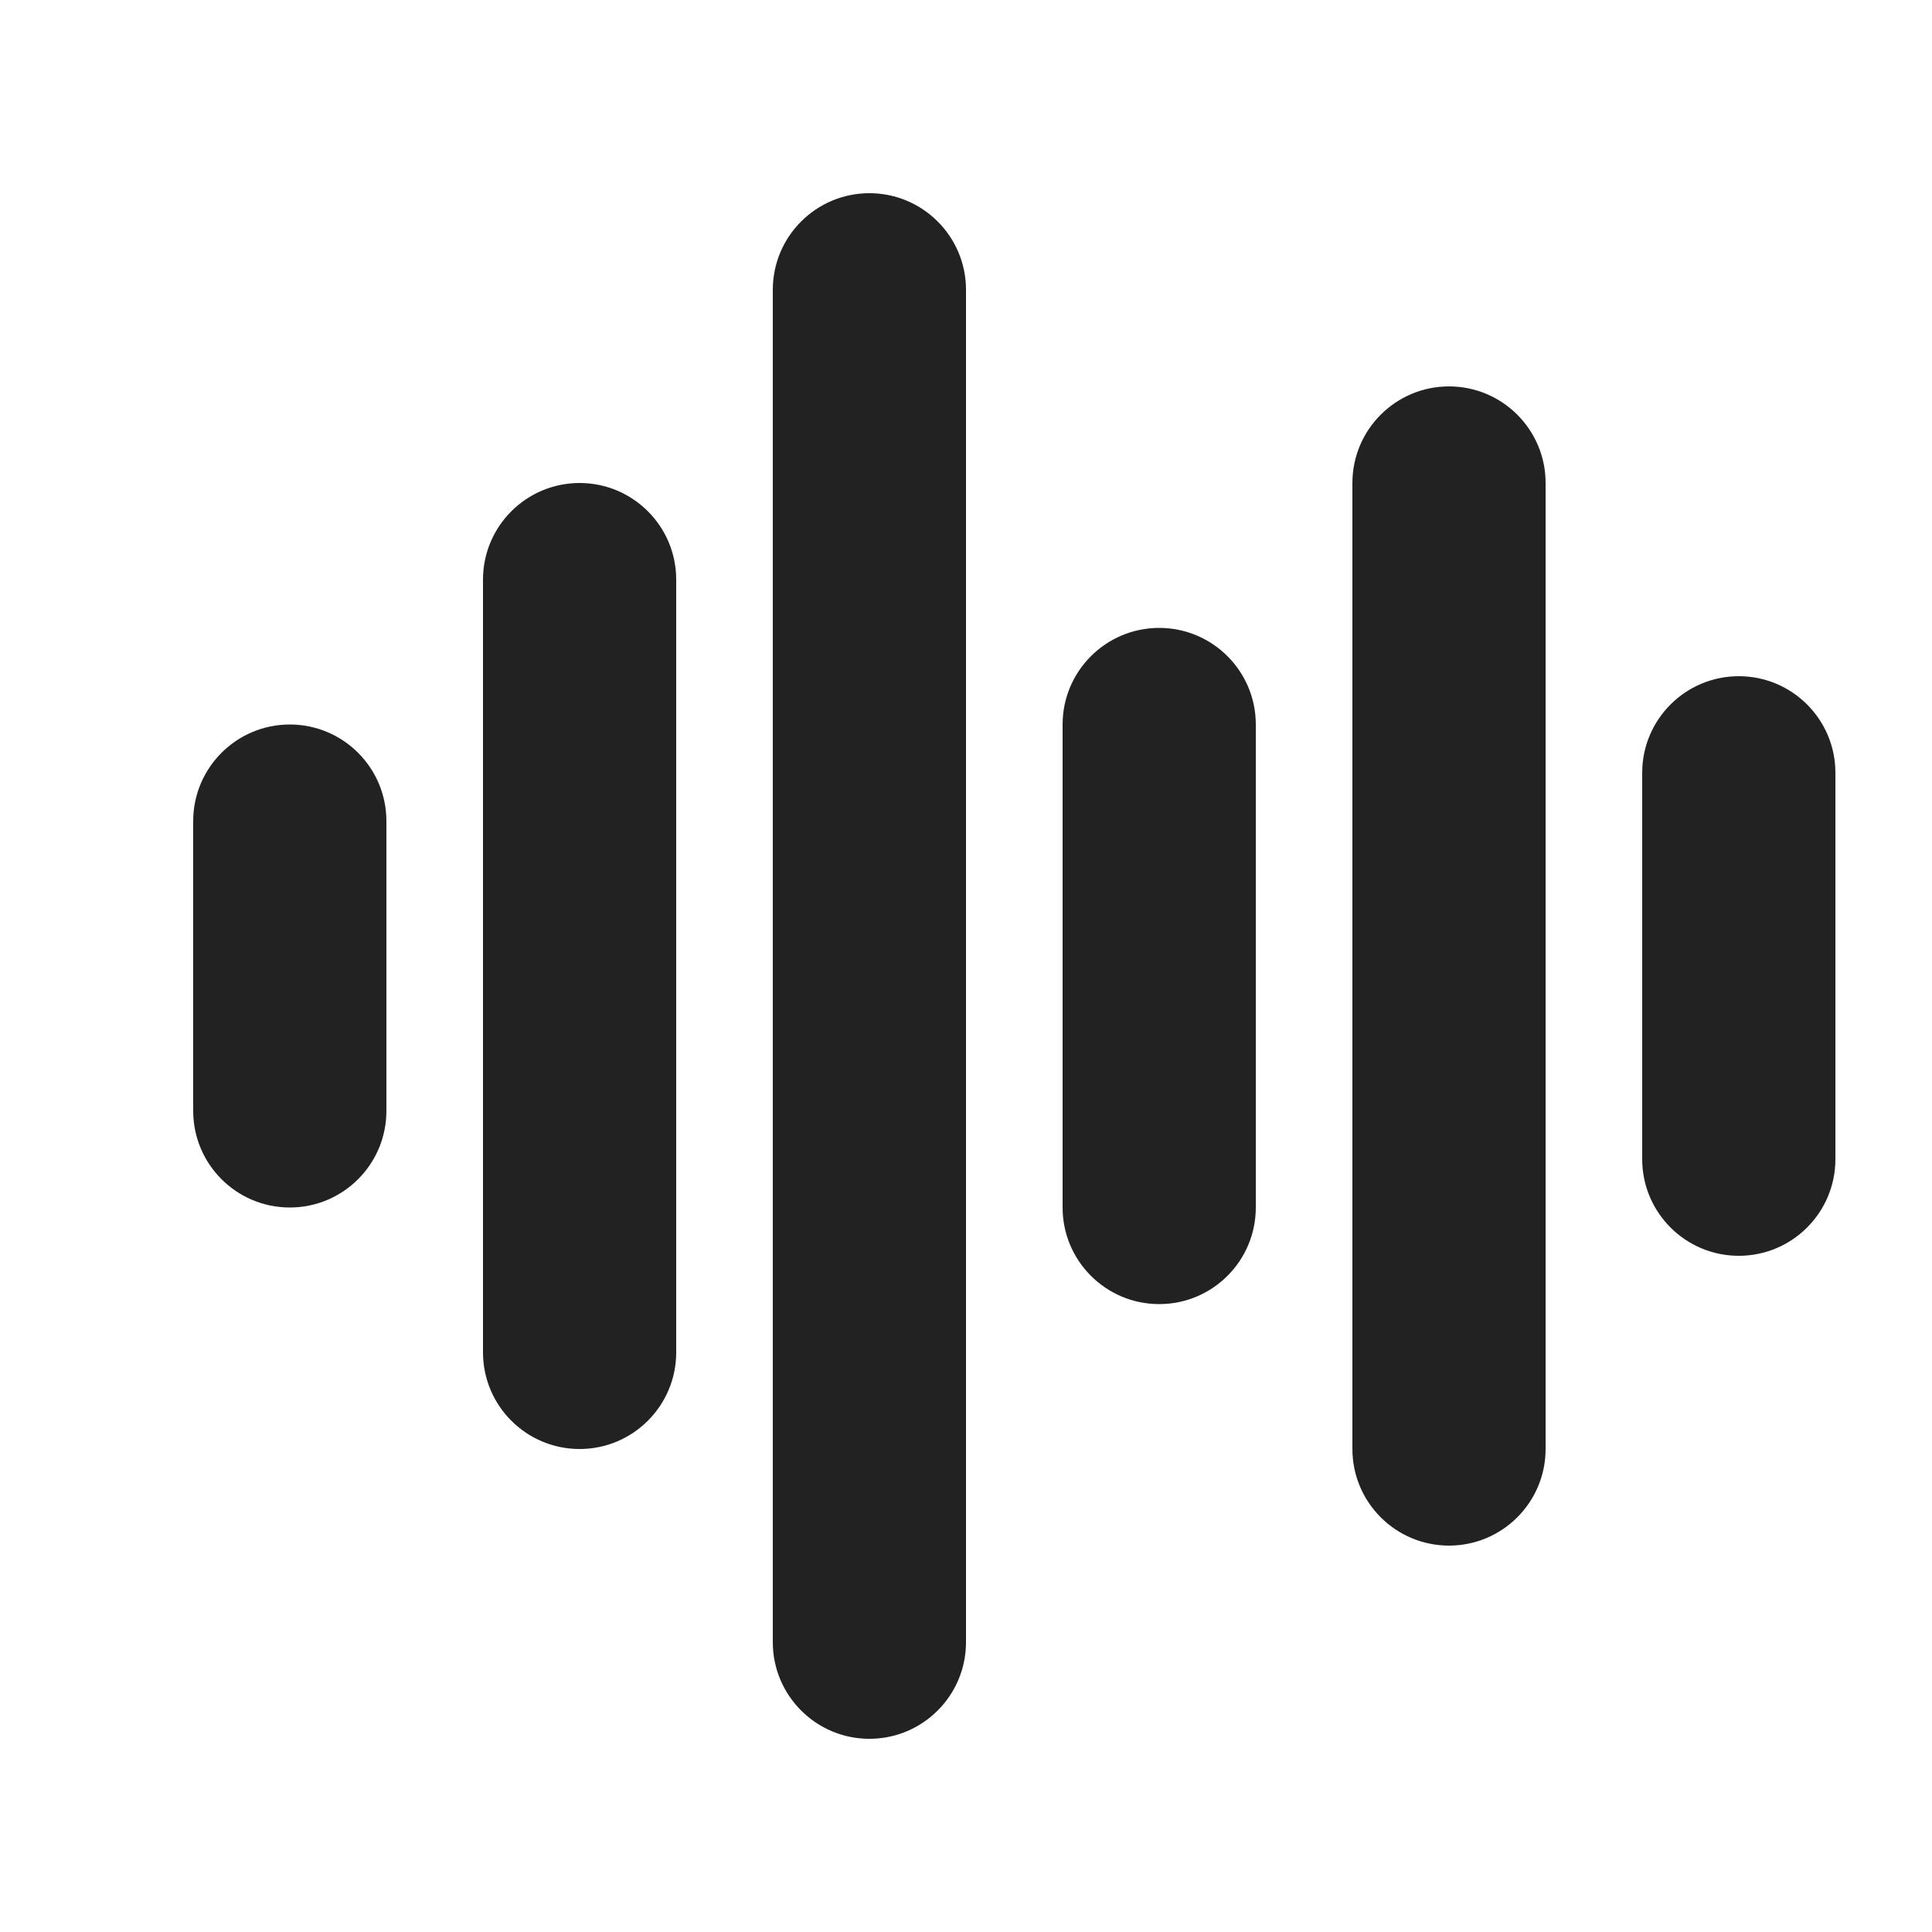
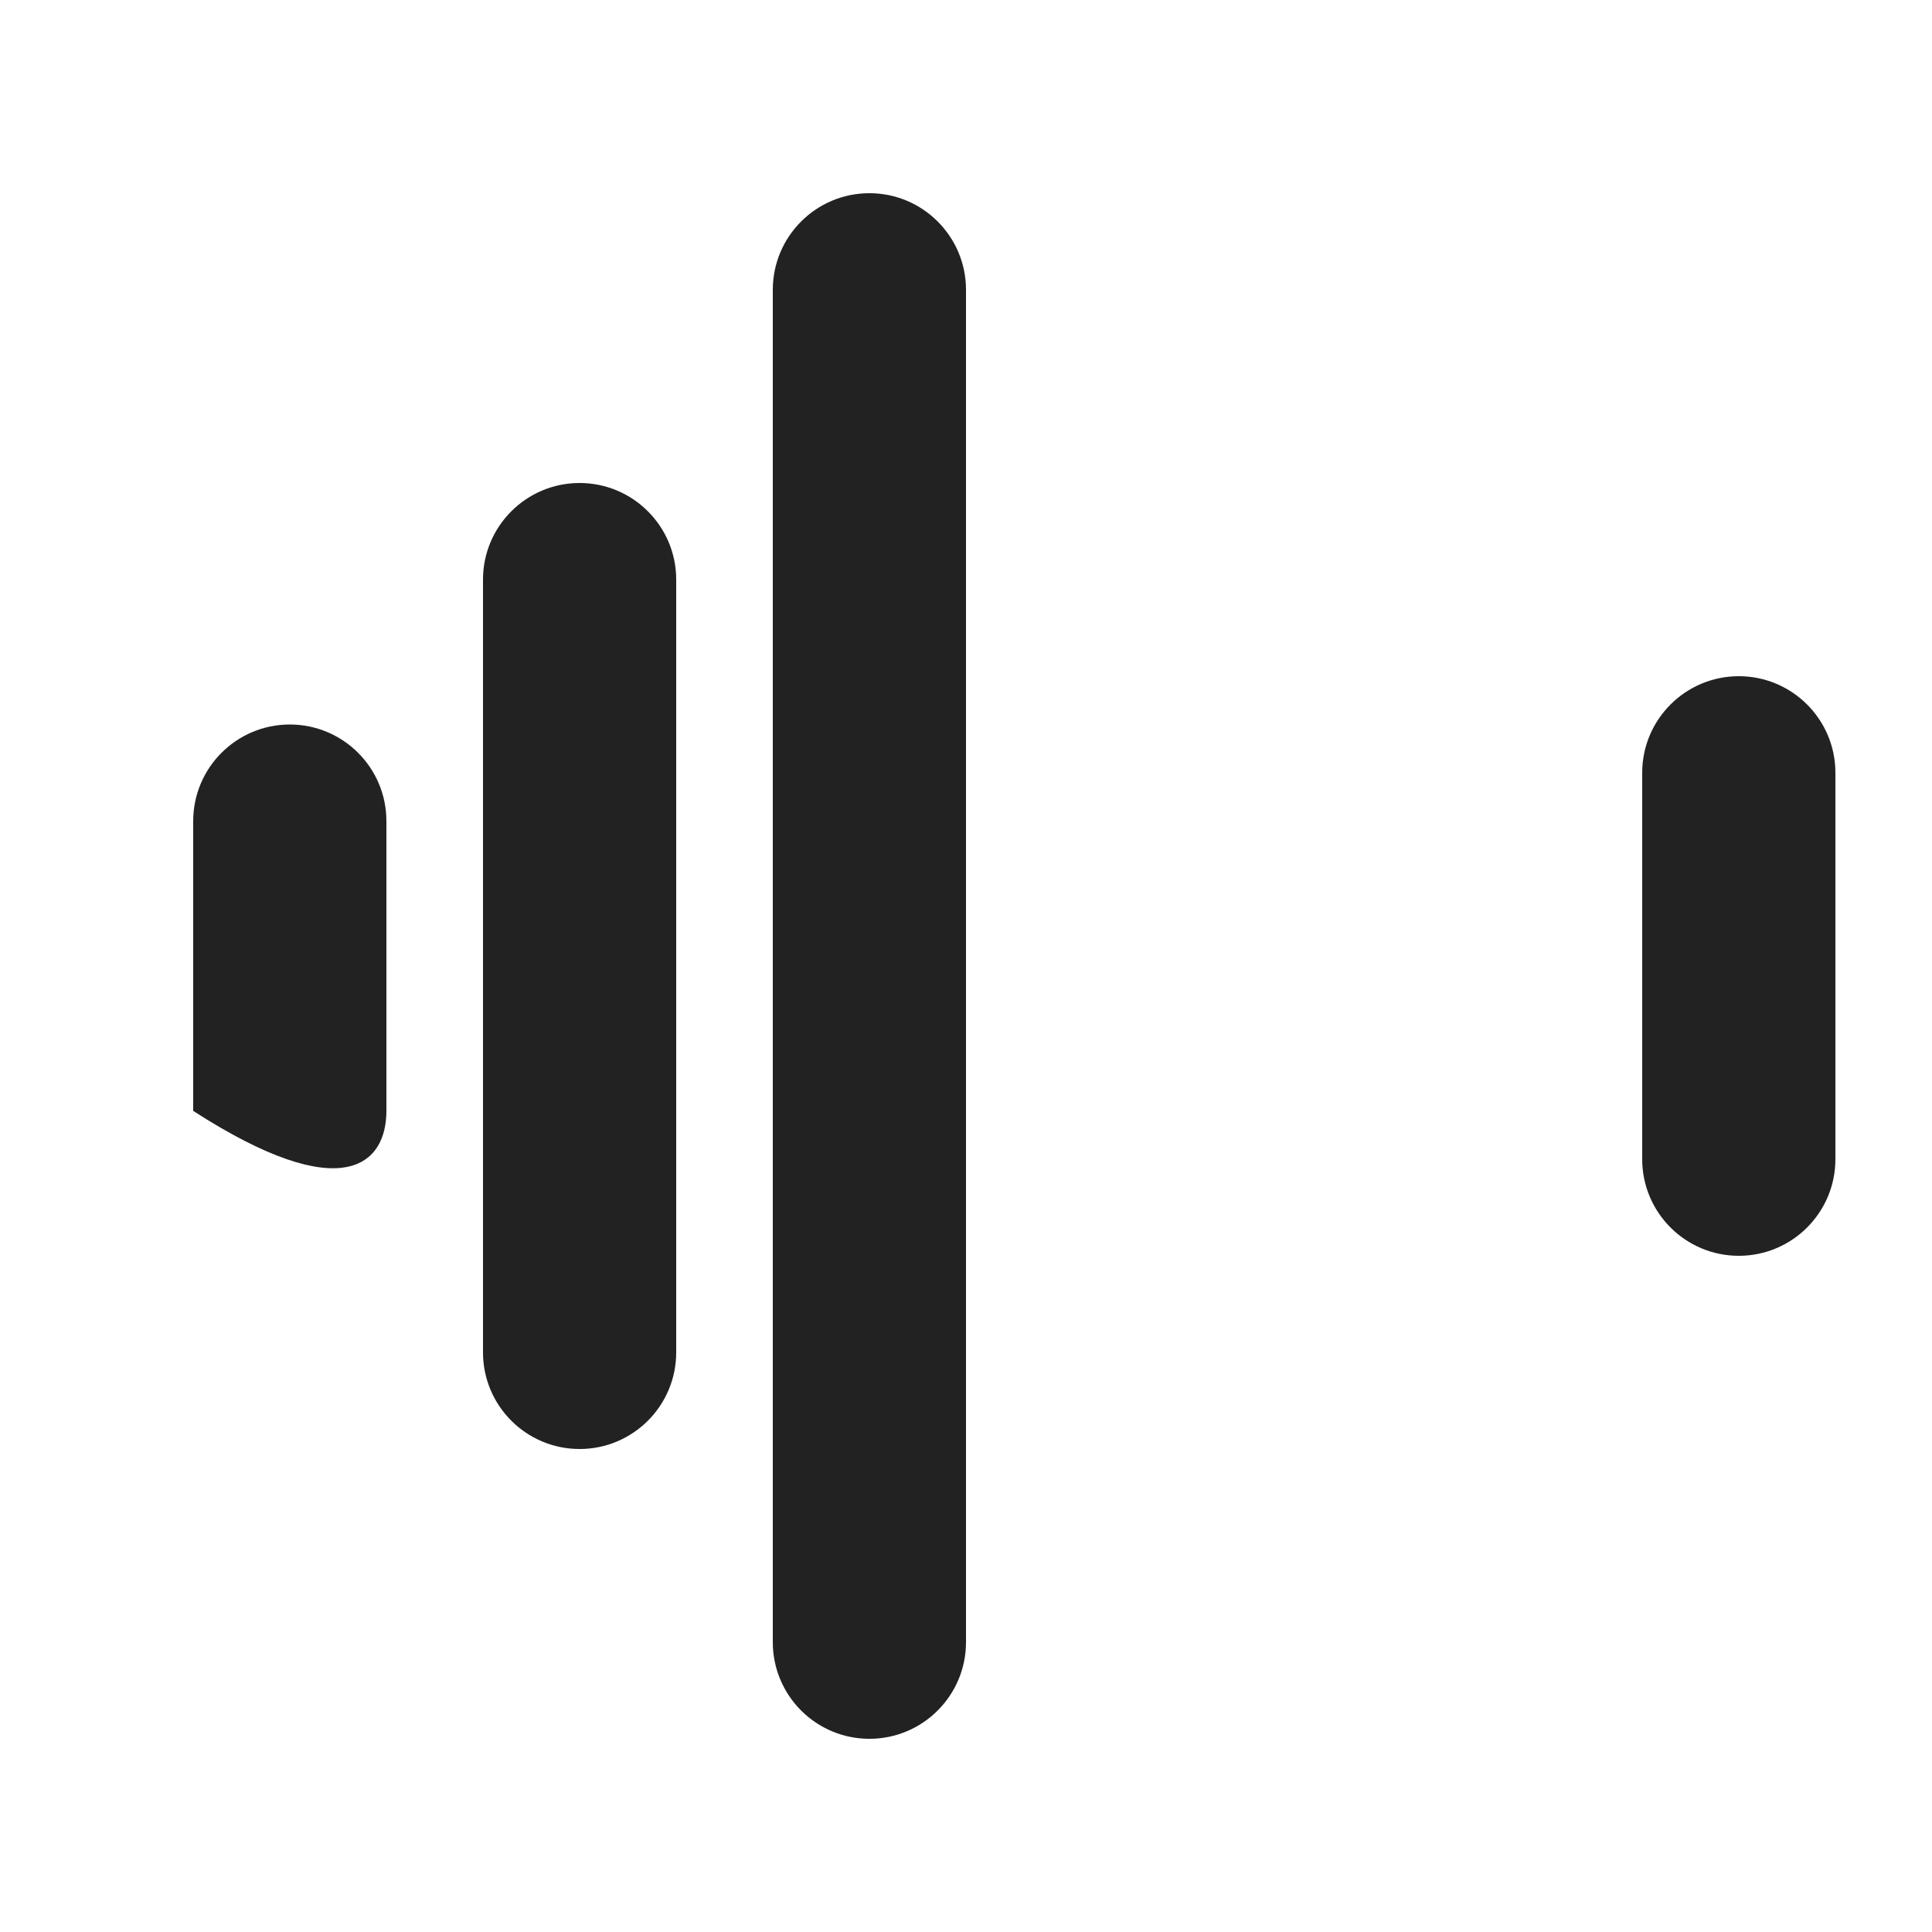
<svg xmlns="http://www.w3.org/2000/svg" width="20" height="20" viewBox="0 0 20 20" fill="none">
  <path d="M10 3C10 2.448 9.552 2 9 2C8.448 2 8 2.448 8 3V17C8 17.552 8.448 18 9 18C9.552 18 10 17.552 10 17V3Z" fill="#222222" />
-   <path d="M16 5C16 4.448 15.552 4 15 4C14.448 4 14 4.448 14 5V15C14 15.552 14.448 16 15 16C15.552 16 16 15.552 16 15V5Z" fill="#222222" />
  <path d="M19 8C19 7.448 18.552 7 18 7C17.448 7 17 7.448 17 8V12C17 12.552 17.448 13 18 13C18.552 13 19 12.552 19 12V8Z" fill="#222222" />
-   <path d="M12 6.5C12.552 6.5 13 6.948 13 7.5V12.5C13 13.052 12.552 13.5 12 13.5C11.448 13.5 11 13.052 11 12.5V7.5C11 6.948 11.448 6.5 12 6.5Z" fill="#222222" />
  <path d="M6 5C6.552 5 7 5.448 7 6V14C7 14.552 6.552 15 6 15C5.448 15 5 14.552 5 14V6C5 5.448 5.448 5 6 5Z" fill="#222222" />
-   <path d="M4 8.5C4 7.948 3.552 7.5 3 7.5C2.448 7.5 2 7.948 2 8.5V11.5C2 12.052 2.448 12.5 3 12.5C3.552 12.5 4 12.052 4 11.5V8.5Z" fill="#222222" />
+   <path d="M4 8.5C4 7.948 3.552 7.5 3 7.5C2.448 7.5 2 7.948 2 8.5V11.5C3.552 12.5 4 12.052 4 11.5V8.5Z" fill="#222222" />
</svg>